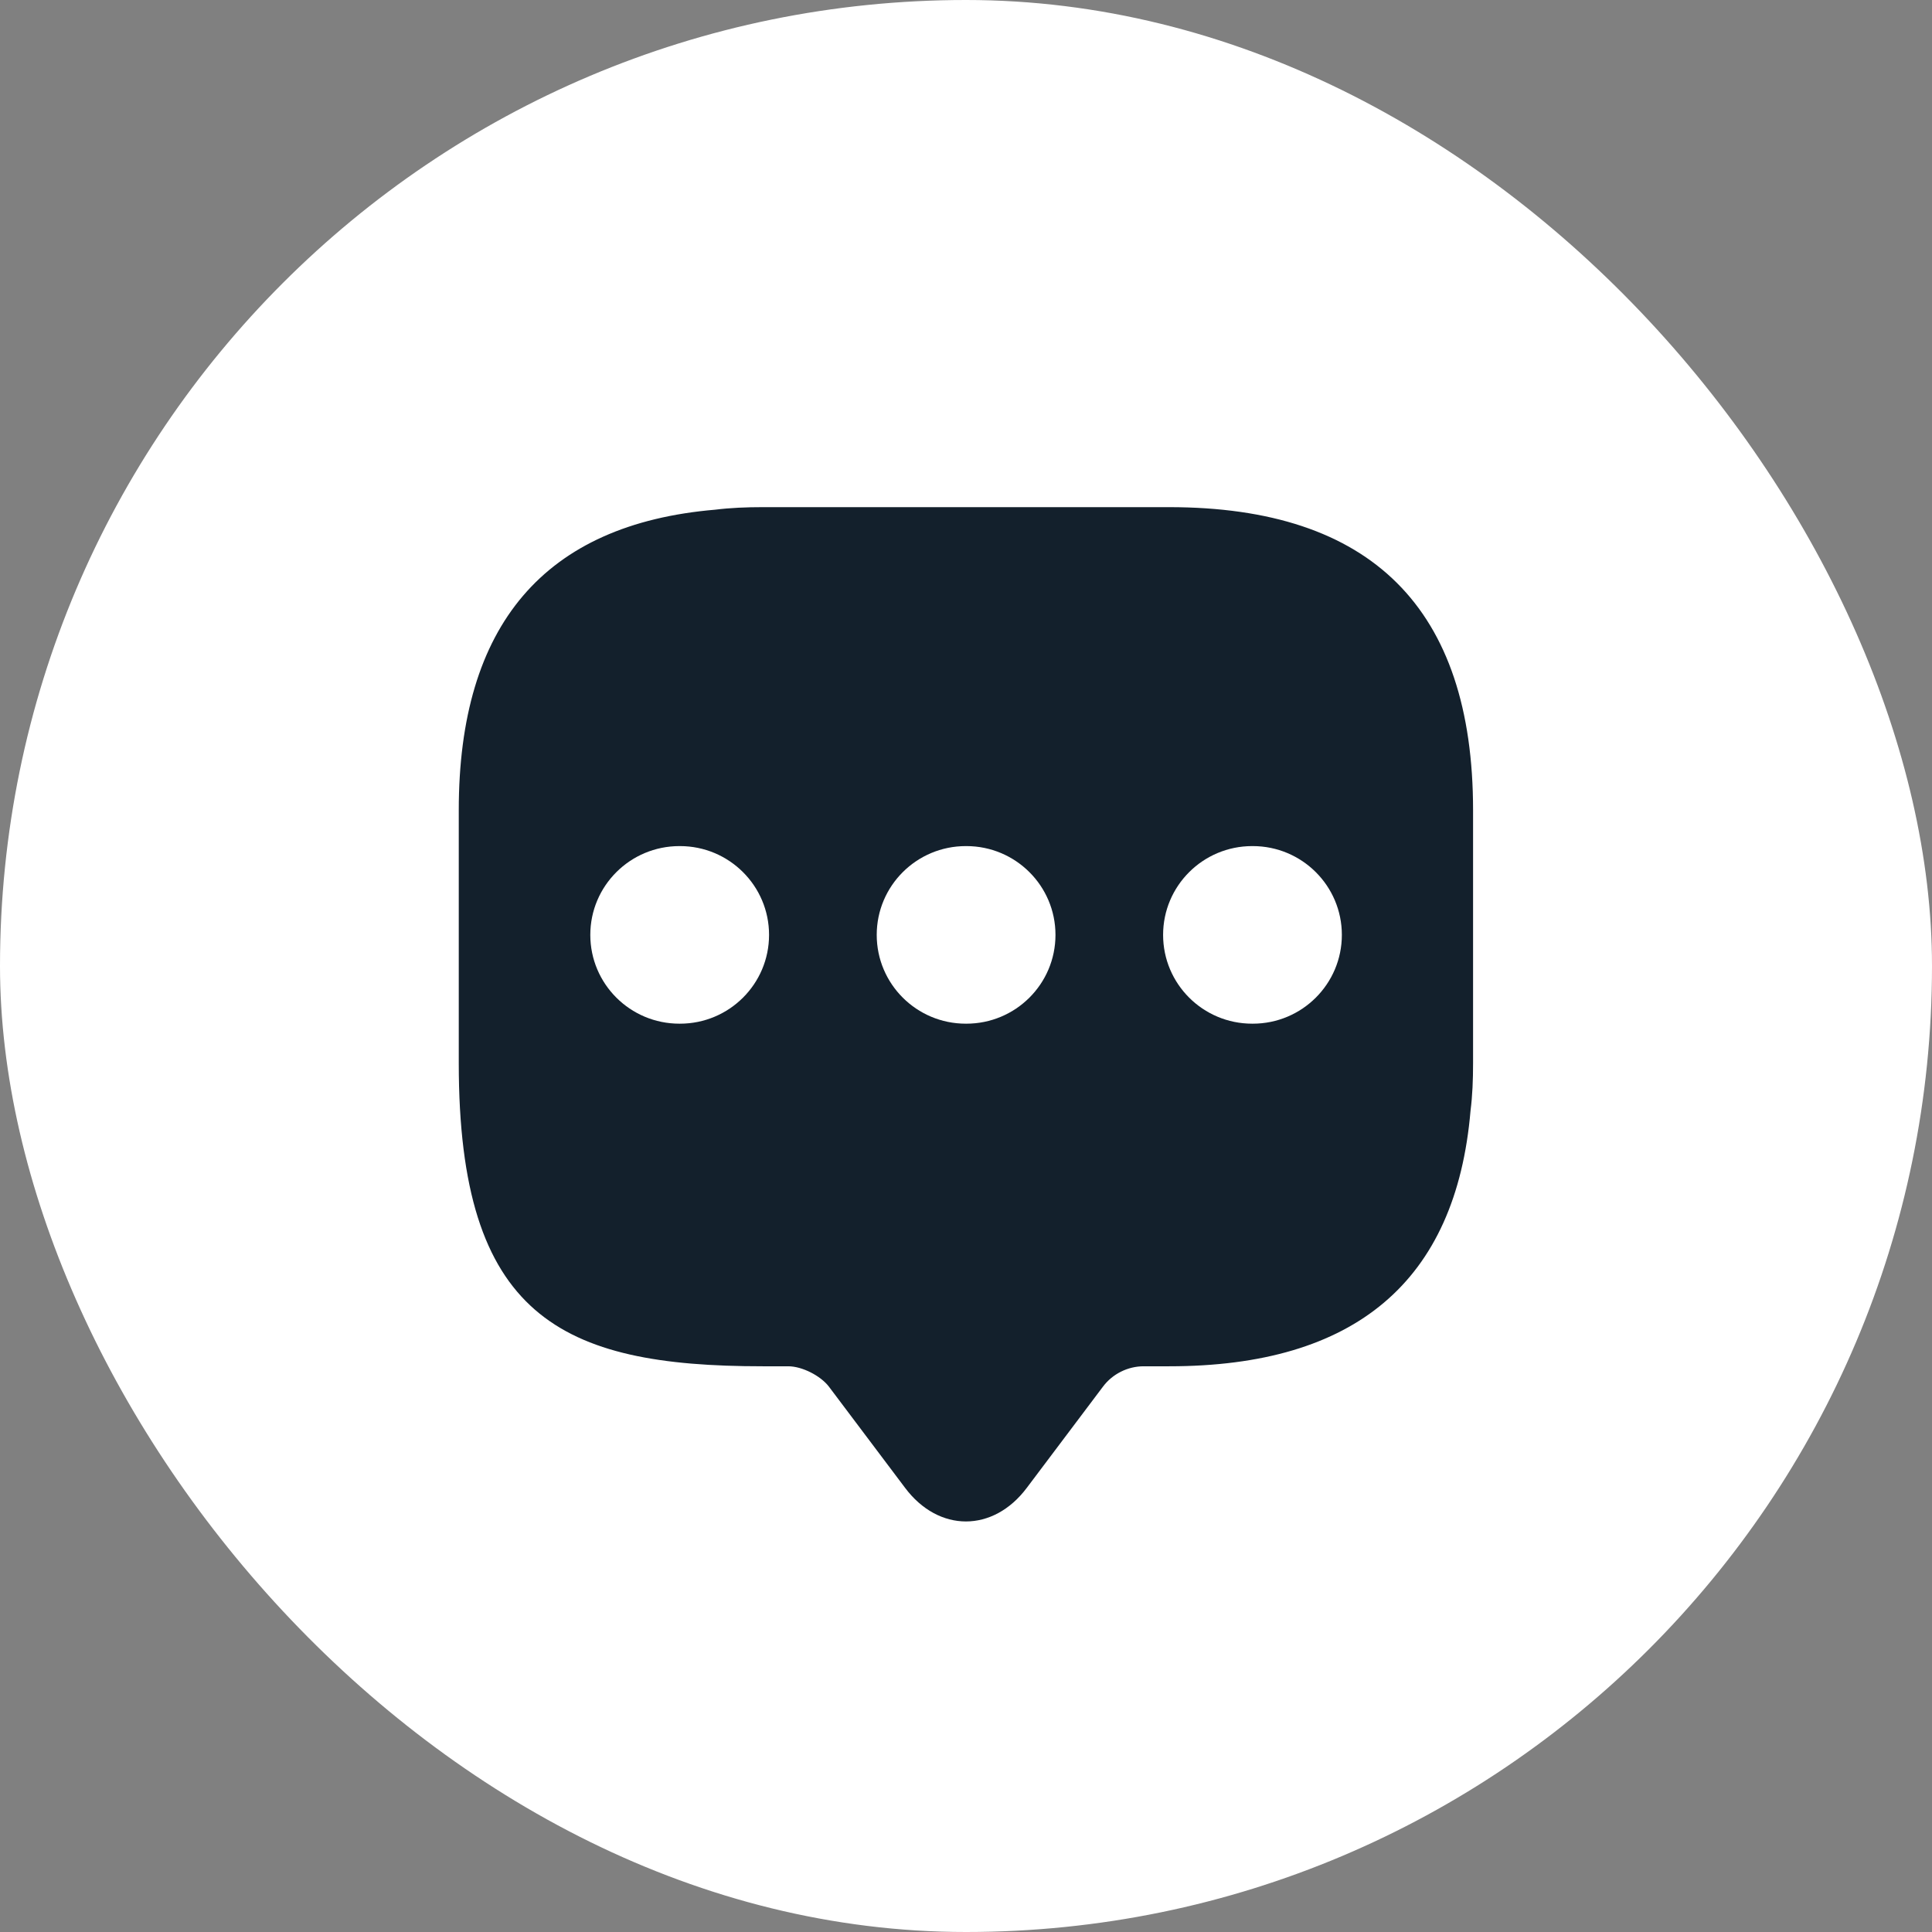
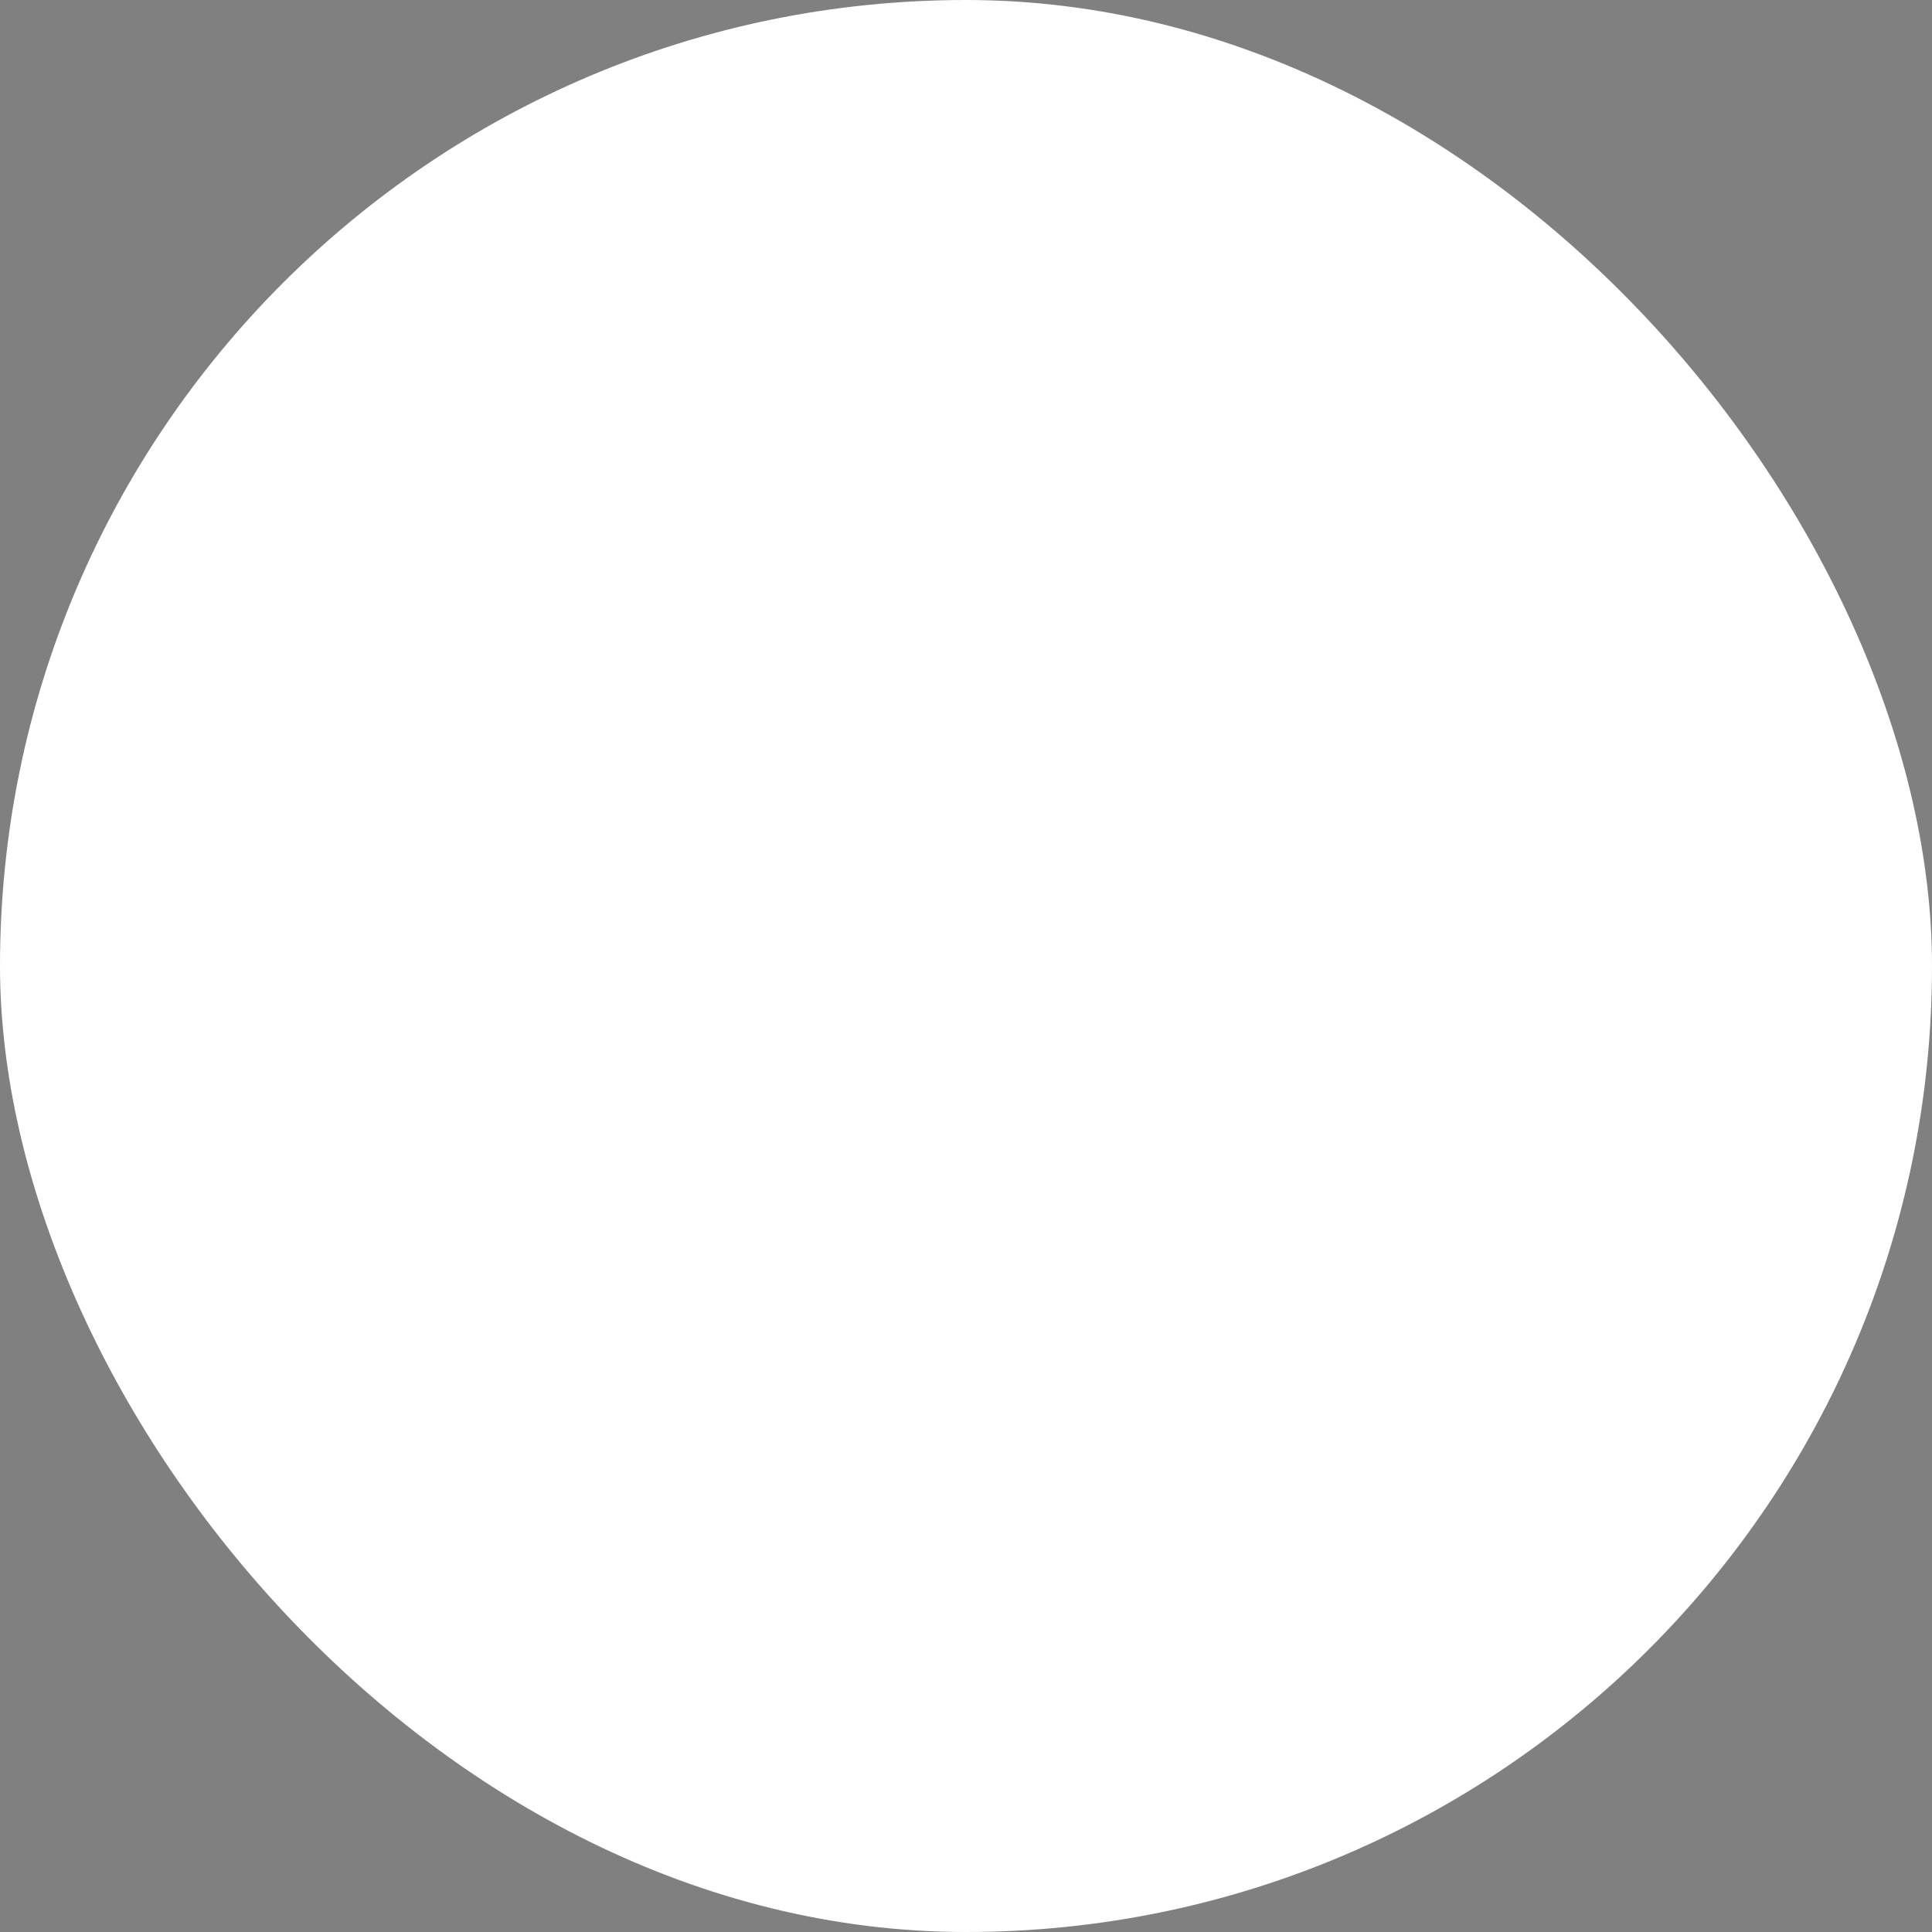
<svg xmlns="http://www.w3.org/2000/svg" width="48" height="48" viewBox="0 0 48 48" fill="none">
  <rect x="0" y="0" width="48" height="48" fill="#808080" stroke="none" />
  <rect width="48" height="48" rx="24" fill="white" />
-   <path fill-rule="evenodd" clip-rule="evenodd" d="M36.598 26.416V20.129C36.598 15.115 34.075 12.6 29.045 12.6H18.952C18.542 12.6 18.148 12.616 17.769 12.663C13.527 13.024 11.398 15.524 11.398 20.129V26.416C11.398 32.703 13.922 33.945 18.952 33.945H19.583C19.93 33.945 20.387 34.181 20.592 34.448L22.485 36.963C23.32 38.079 24.677 38.079 25.512 36.963L27.405 34.448C27.641 34.134 28.02 33.945 28.414 33.945H29.045C33.665 33.945 36.173 31.839 36.535 27.595C36.583 27.218 36.598 26.825 36.598 26.416ZM16.88 21.021C15.657 21.021 14.666 22.009 14.666 23.227C14.666 24.446 15.657 25.433 16.88 25.433H16.894C18.116 25.433 19.107 24.446 19.107 23.227C19.107 22.009 18.116 21.021 16.894 21.021H16.88ZM21.782 23.227C21.782 22.009 22.773 21.021 23.995 21.021H24.009C25.232 21.021 26.223 22.009 26.223 23.227C26.223 24.446 25.232 25.433 24.009 25.433H23.995C22.773 25.433 21.782 24.446 21.782 23.227ZM28.897 23.227C28.897 22.009 29.888 21.021 31.11 21.021H31.125C32.347 21.021 33.338 22.009 33.338 23.227C33.338 24.446 32.347 25.433 31.125 25.433H31.11C29.888 25.433 28.897 24.446 28.897 23.227Z" fill="#13202C" />
</svg>